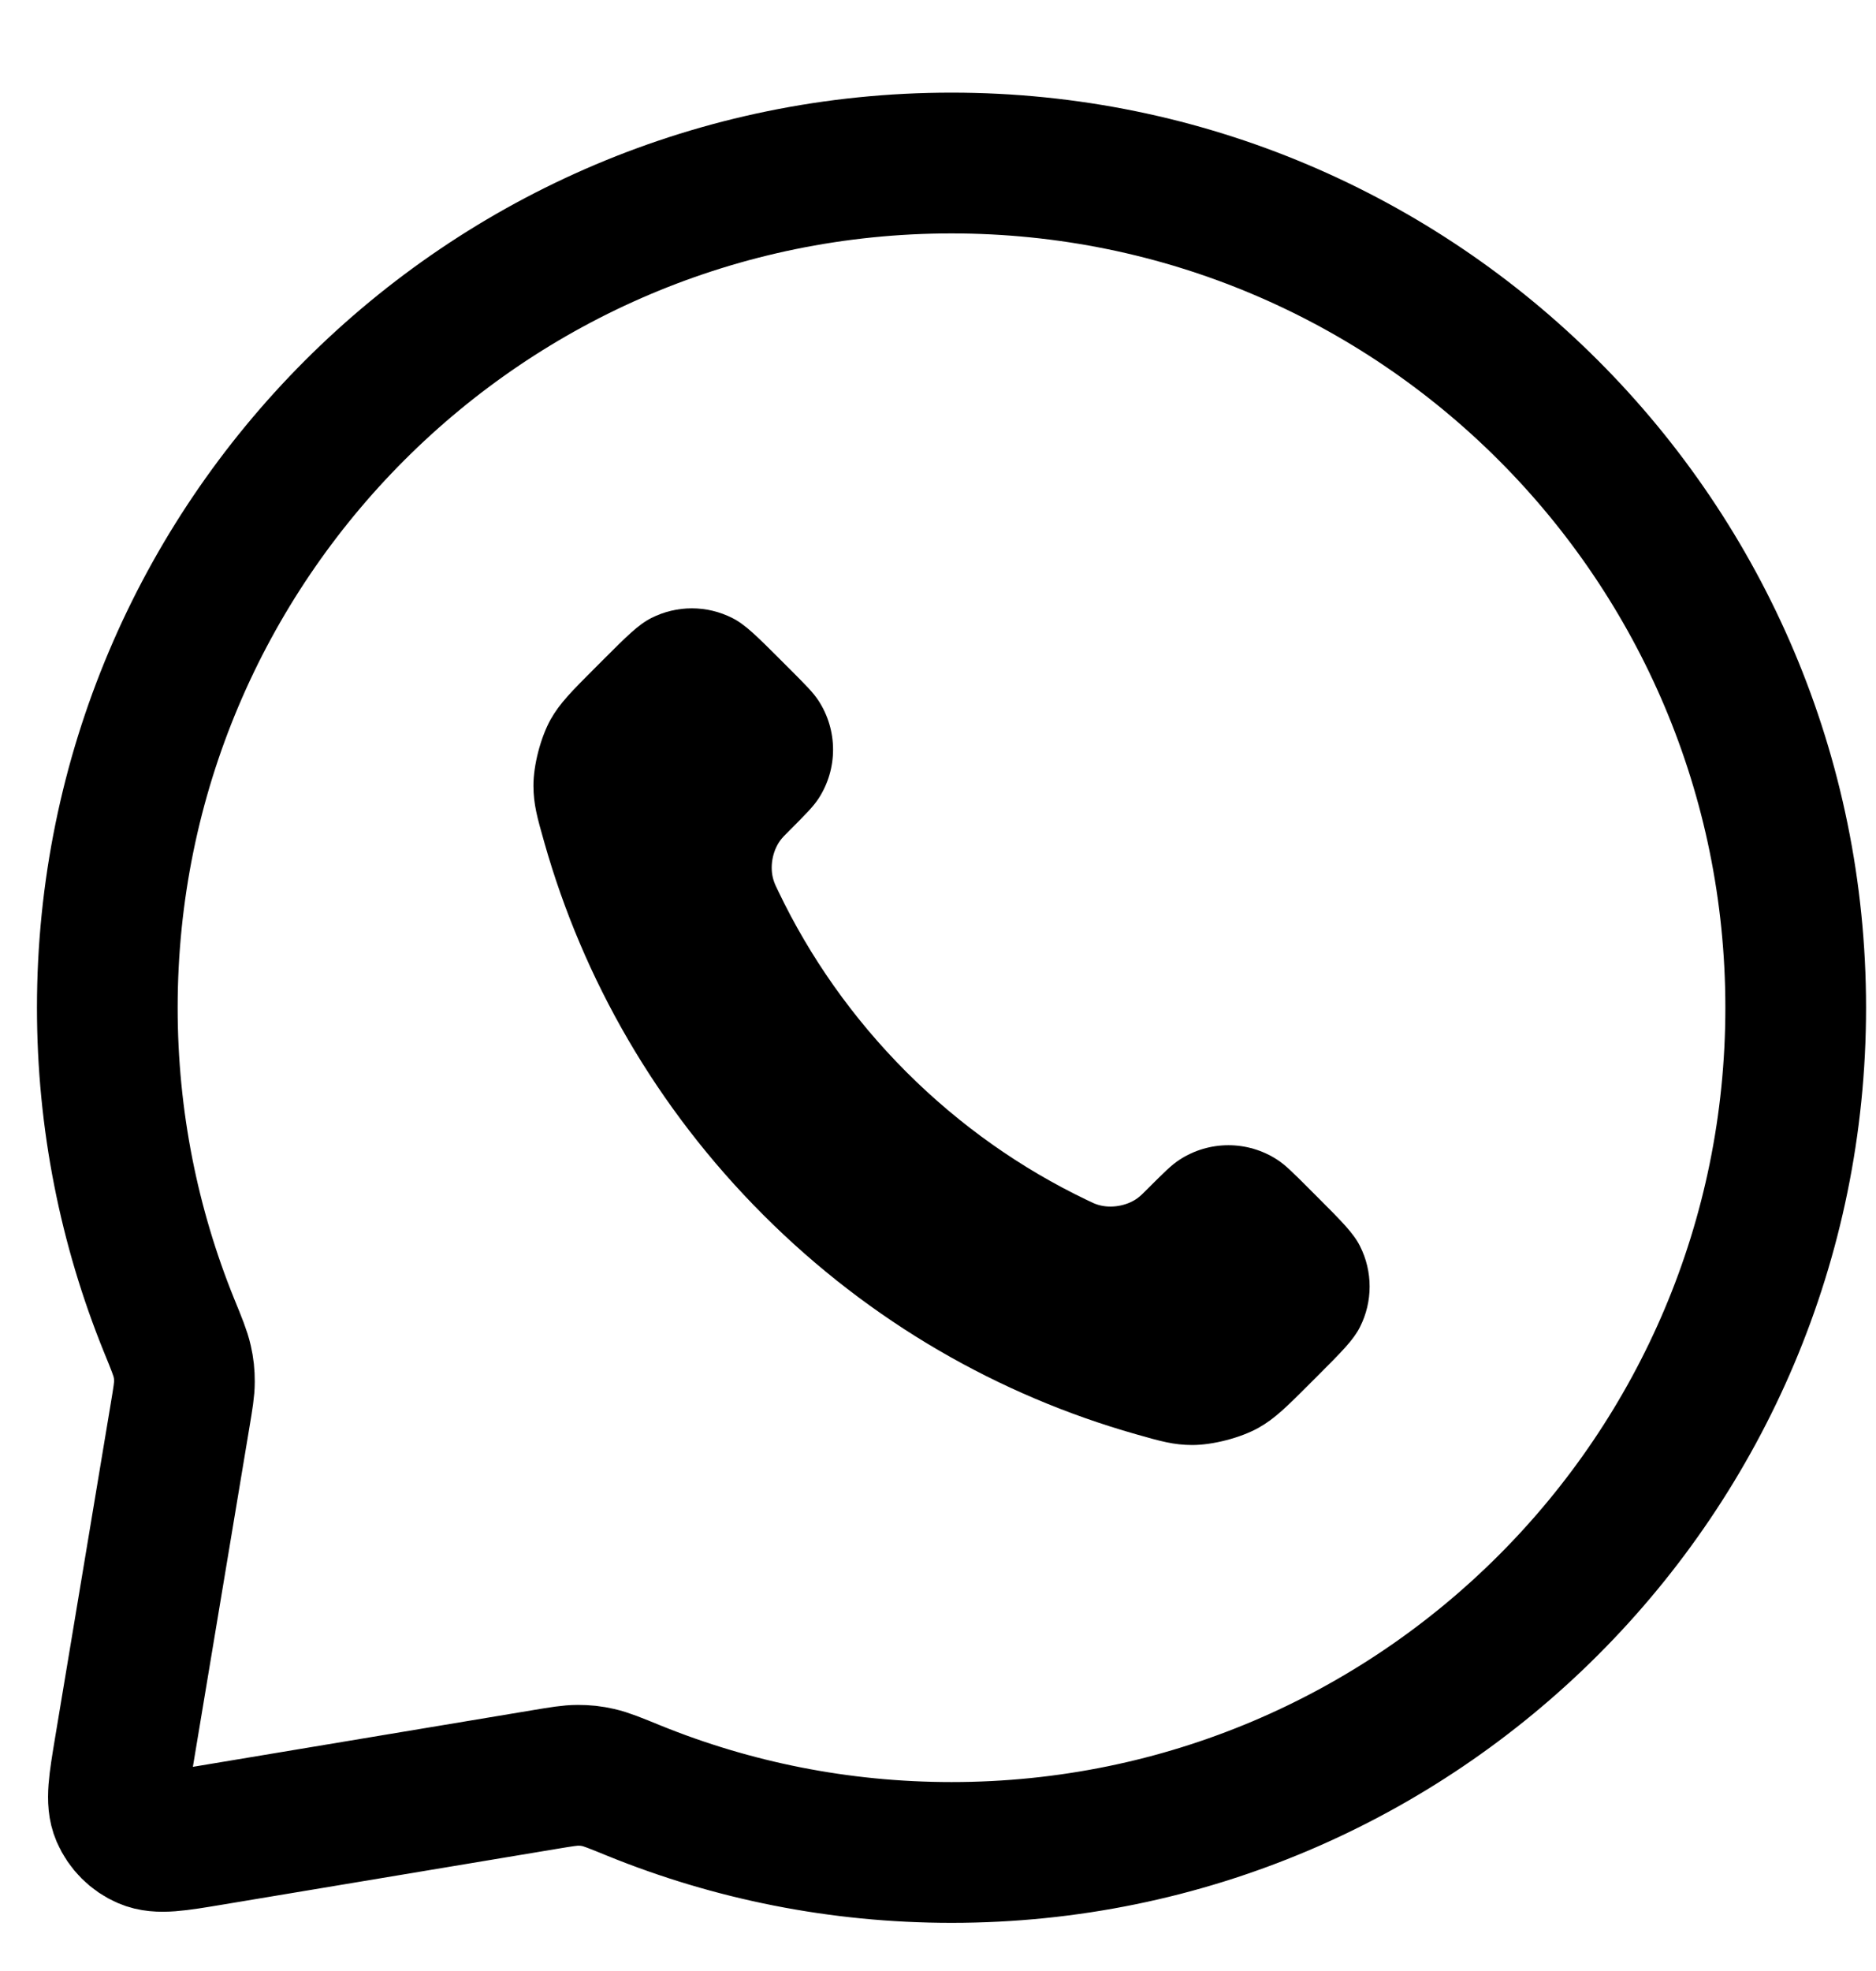
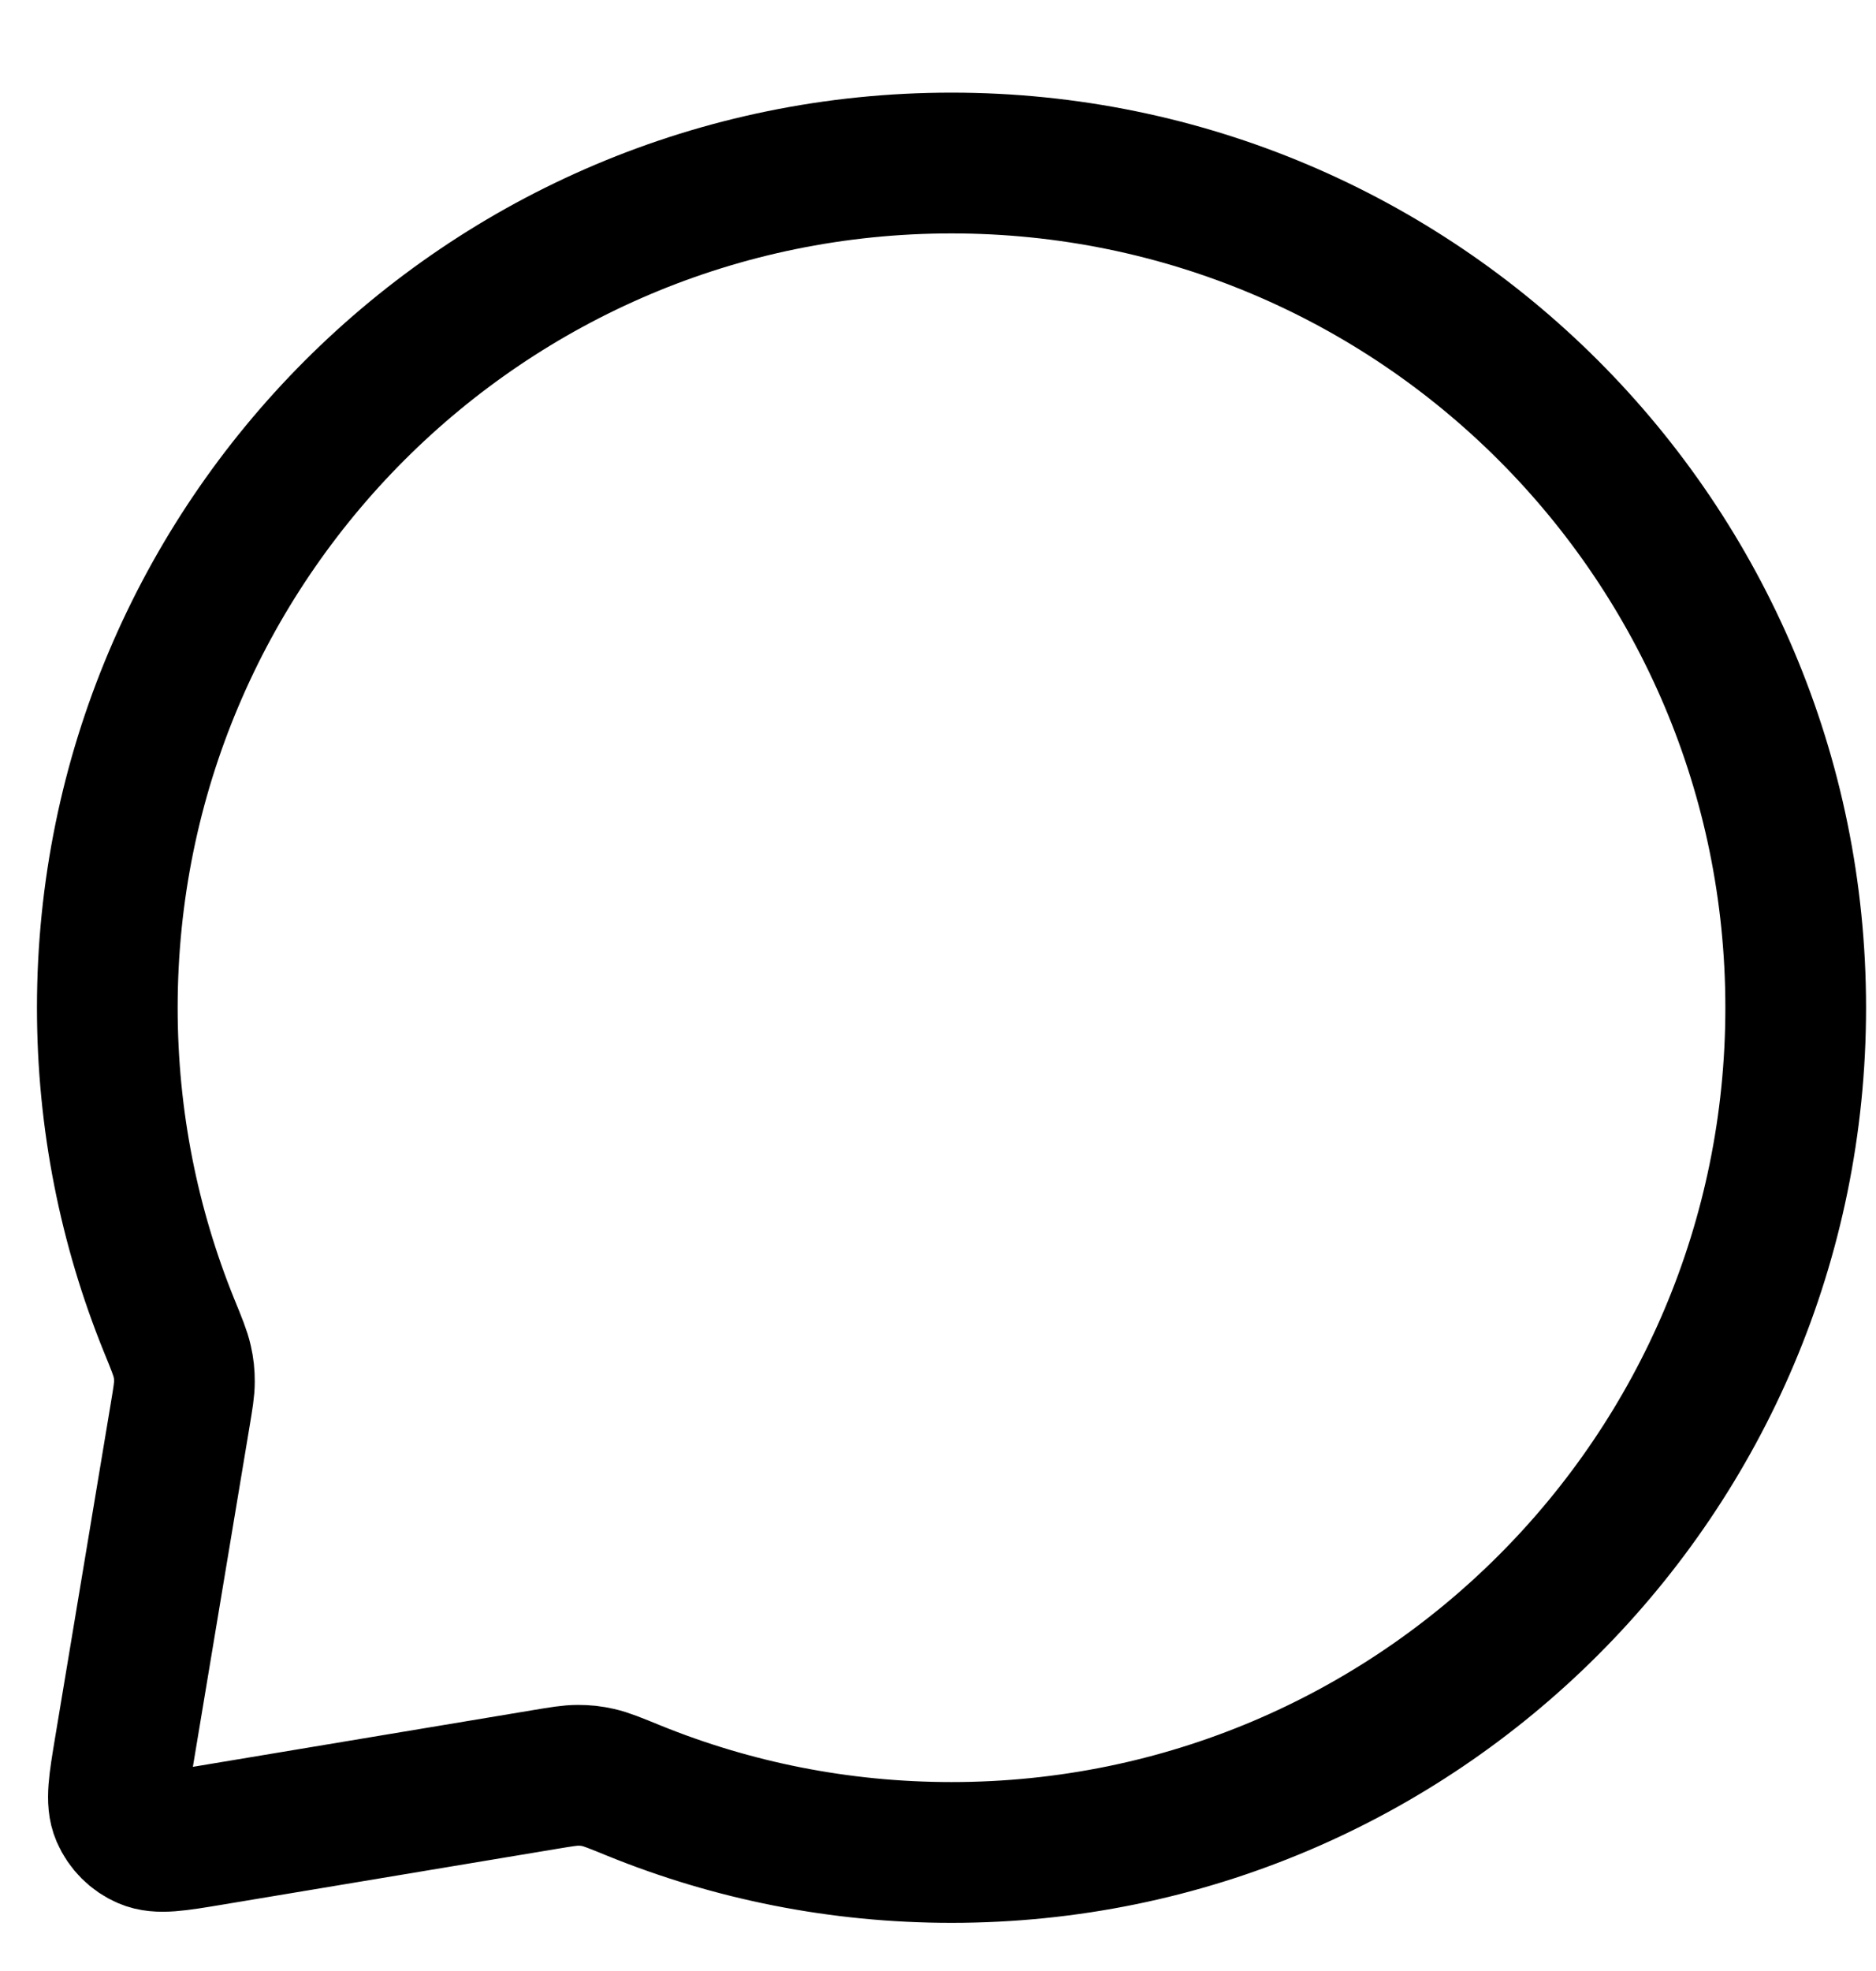
<svg xmlns="http://www.w3.org/2000/svg" width="20" height="21" viewBox="0 0 20 21" fill="none">
  <g id="Whatsapp Icon">
-     <path id="Icon" d="M8.299 9.499C8.632 10.194 9.087 10.845 9.662 11.421C10.238 11.996 10.889 12.451 11.584 12.784C11.643 12.813 11.673 12.827 11.711 12.838C11.845 12.877 12.01 12.849 12.124 12.768C12.156 12.745 12.183 12.718 12.238 12.663C12.406 12.495 12.489 12.412 12.574 12.357C12.891 12.15 13.301 12.15 13.618 12.357C13.703 12.412 13.786 12.495 13.954 12.663L14.047 12.756C14.302 13.011 14.429 13.138 14.498 13.275C14.636 13.547 14.636 13.868 14.498 14.14C14.429 14.277 14.302 14.404 14.047 14.659L13.972 14.734C13.718 14.988 13.591 15.115 13.418 15.212C13.227 15.319 12.93 15.396 12.71 15.396C12.512 15.395 12.377 15.357 12.107 15.28C10.653 14.867 9.282 14.089 8.138 12.945C6.994 11.801 6.215 10.43 5.803 8.976C5.726 8.706 5.688 8.57 5.687 8.373C5.686 8.153 5.764 7.856 5.871 7.664C5.968 7.492 6.095 7.365 6.349 7.111L6.424 7.036C6.679 6.781 6.806 6.654 6.943 6.585C7.215 6.447 7.536 6.447 7.808 6.585C7.945 6.654 8.072 6.781 8.327 7.036L8.42 7.129C8.588 7.297 8.671 7.38 8.726 7.465C8.933 7.782 8.933 8.192 8.726 8.509C8.671 8.593 8.588 8.677 8.42 8.845C8.365 8.899 8.338 8.927 8.315 8.959C8.234 9.073 8.205 9.238 8.245 9.372C8.256 9.41 8.27 9.44 8.299 9.499Z" fill="black" />
    <path id="Icon_2" d="M19.144 10.737C19.144 15.707 15.115 19.737 10.144 19.737C8.947 19.737 7.805 19.503 6.76 19.079C6.56 18.997 6.46 18.957 6.379 18.939C6.3 18.921 6.241 18.915 6.16 18.915C6.078 18.915 5.987 18.93 5.807 18.96L2.249 19.553C1.876 19.615 1.69 19.646 1.555 19.588C1.438 19.538 1.344 19.444 1.293 19.326C1.235 19.191 1.266 19.005 1.328 18.632L1.921 15.074C1.951 14.894 1.966 14.803 1.966 14.721C1.966 14.64 1.96 14.581 1.942 14.502C1.924 14.421 1.884 14.321 1.802 14.121C1.378 13.076 1.144 11.934 1.144 10.737C1.144 5.766 5.174 1.737 10.144 1.737C15.115 1.737 19.144 5.766 19.144 10.737Z" stroke="black" stroke-width="1.5" stroke-linecap="round" stroke-linejoin="round" />
  </g>
</svg>